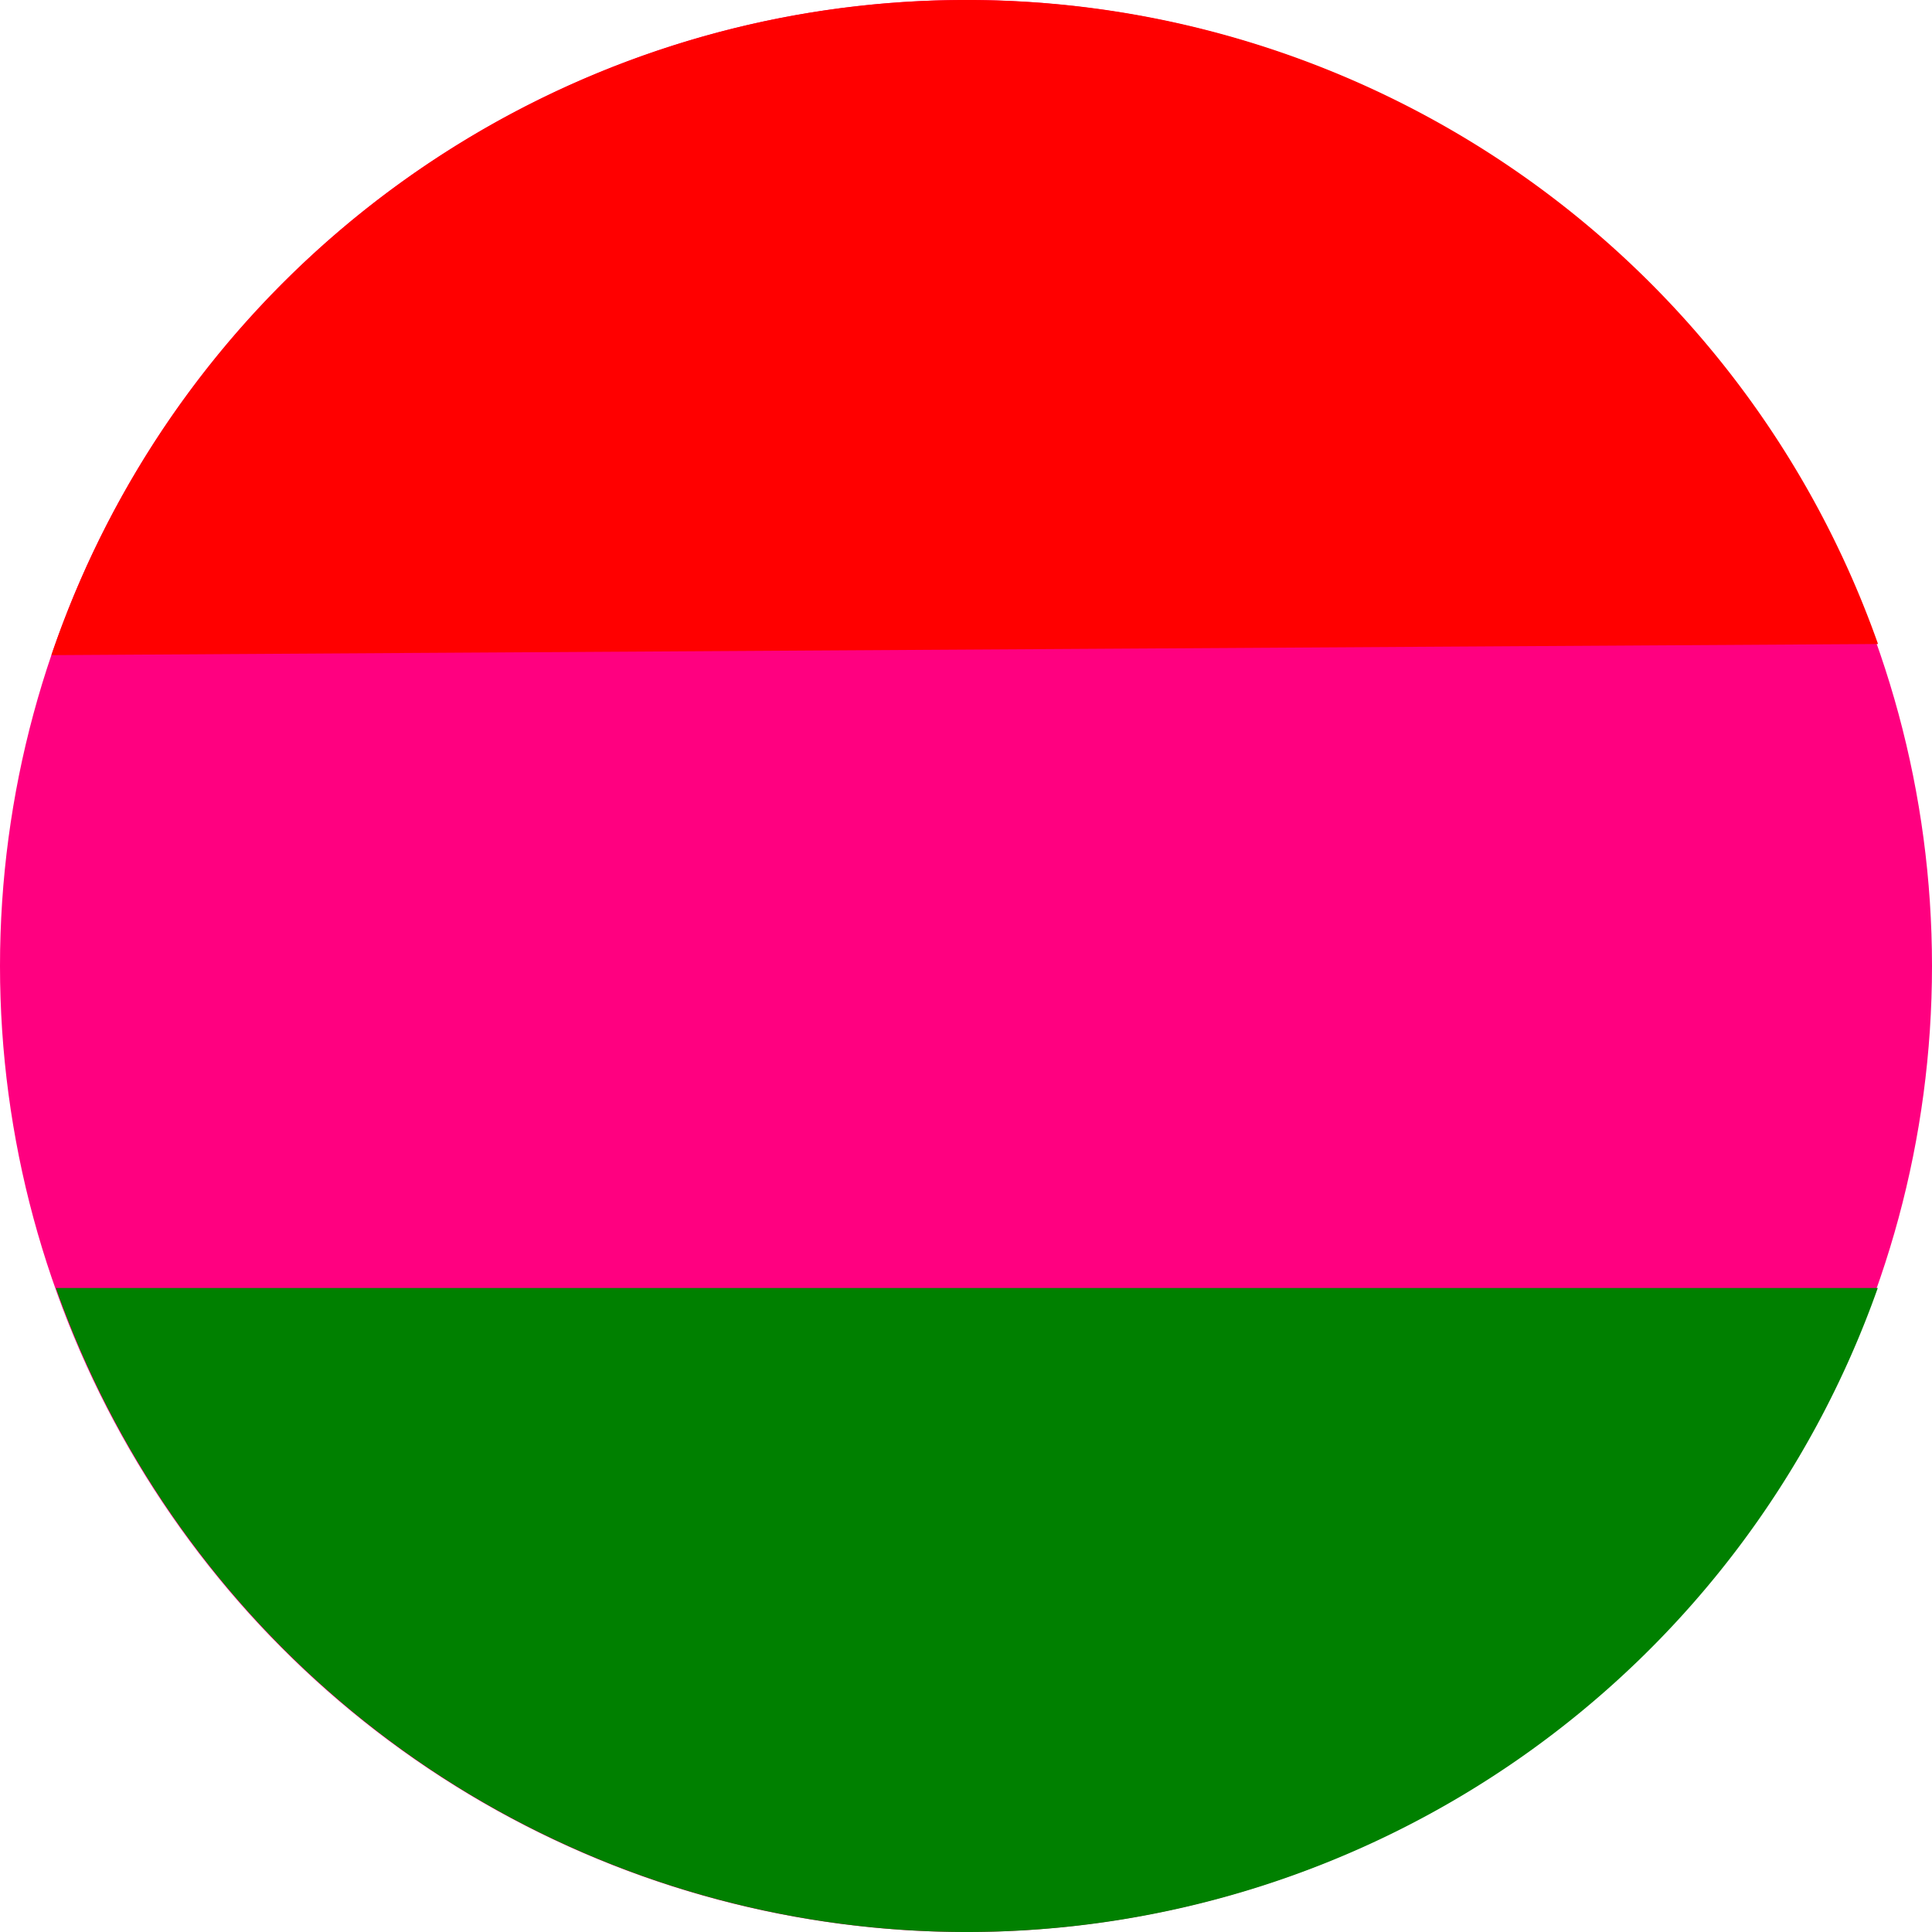
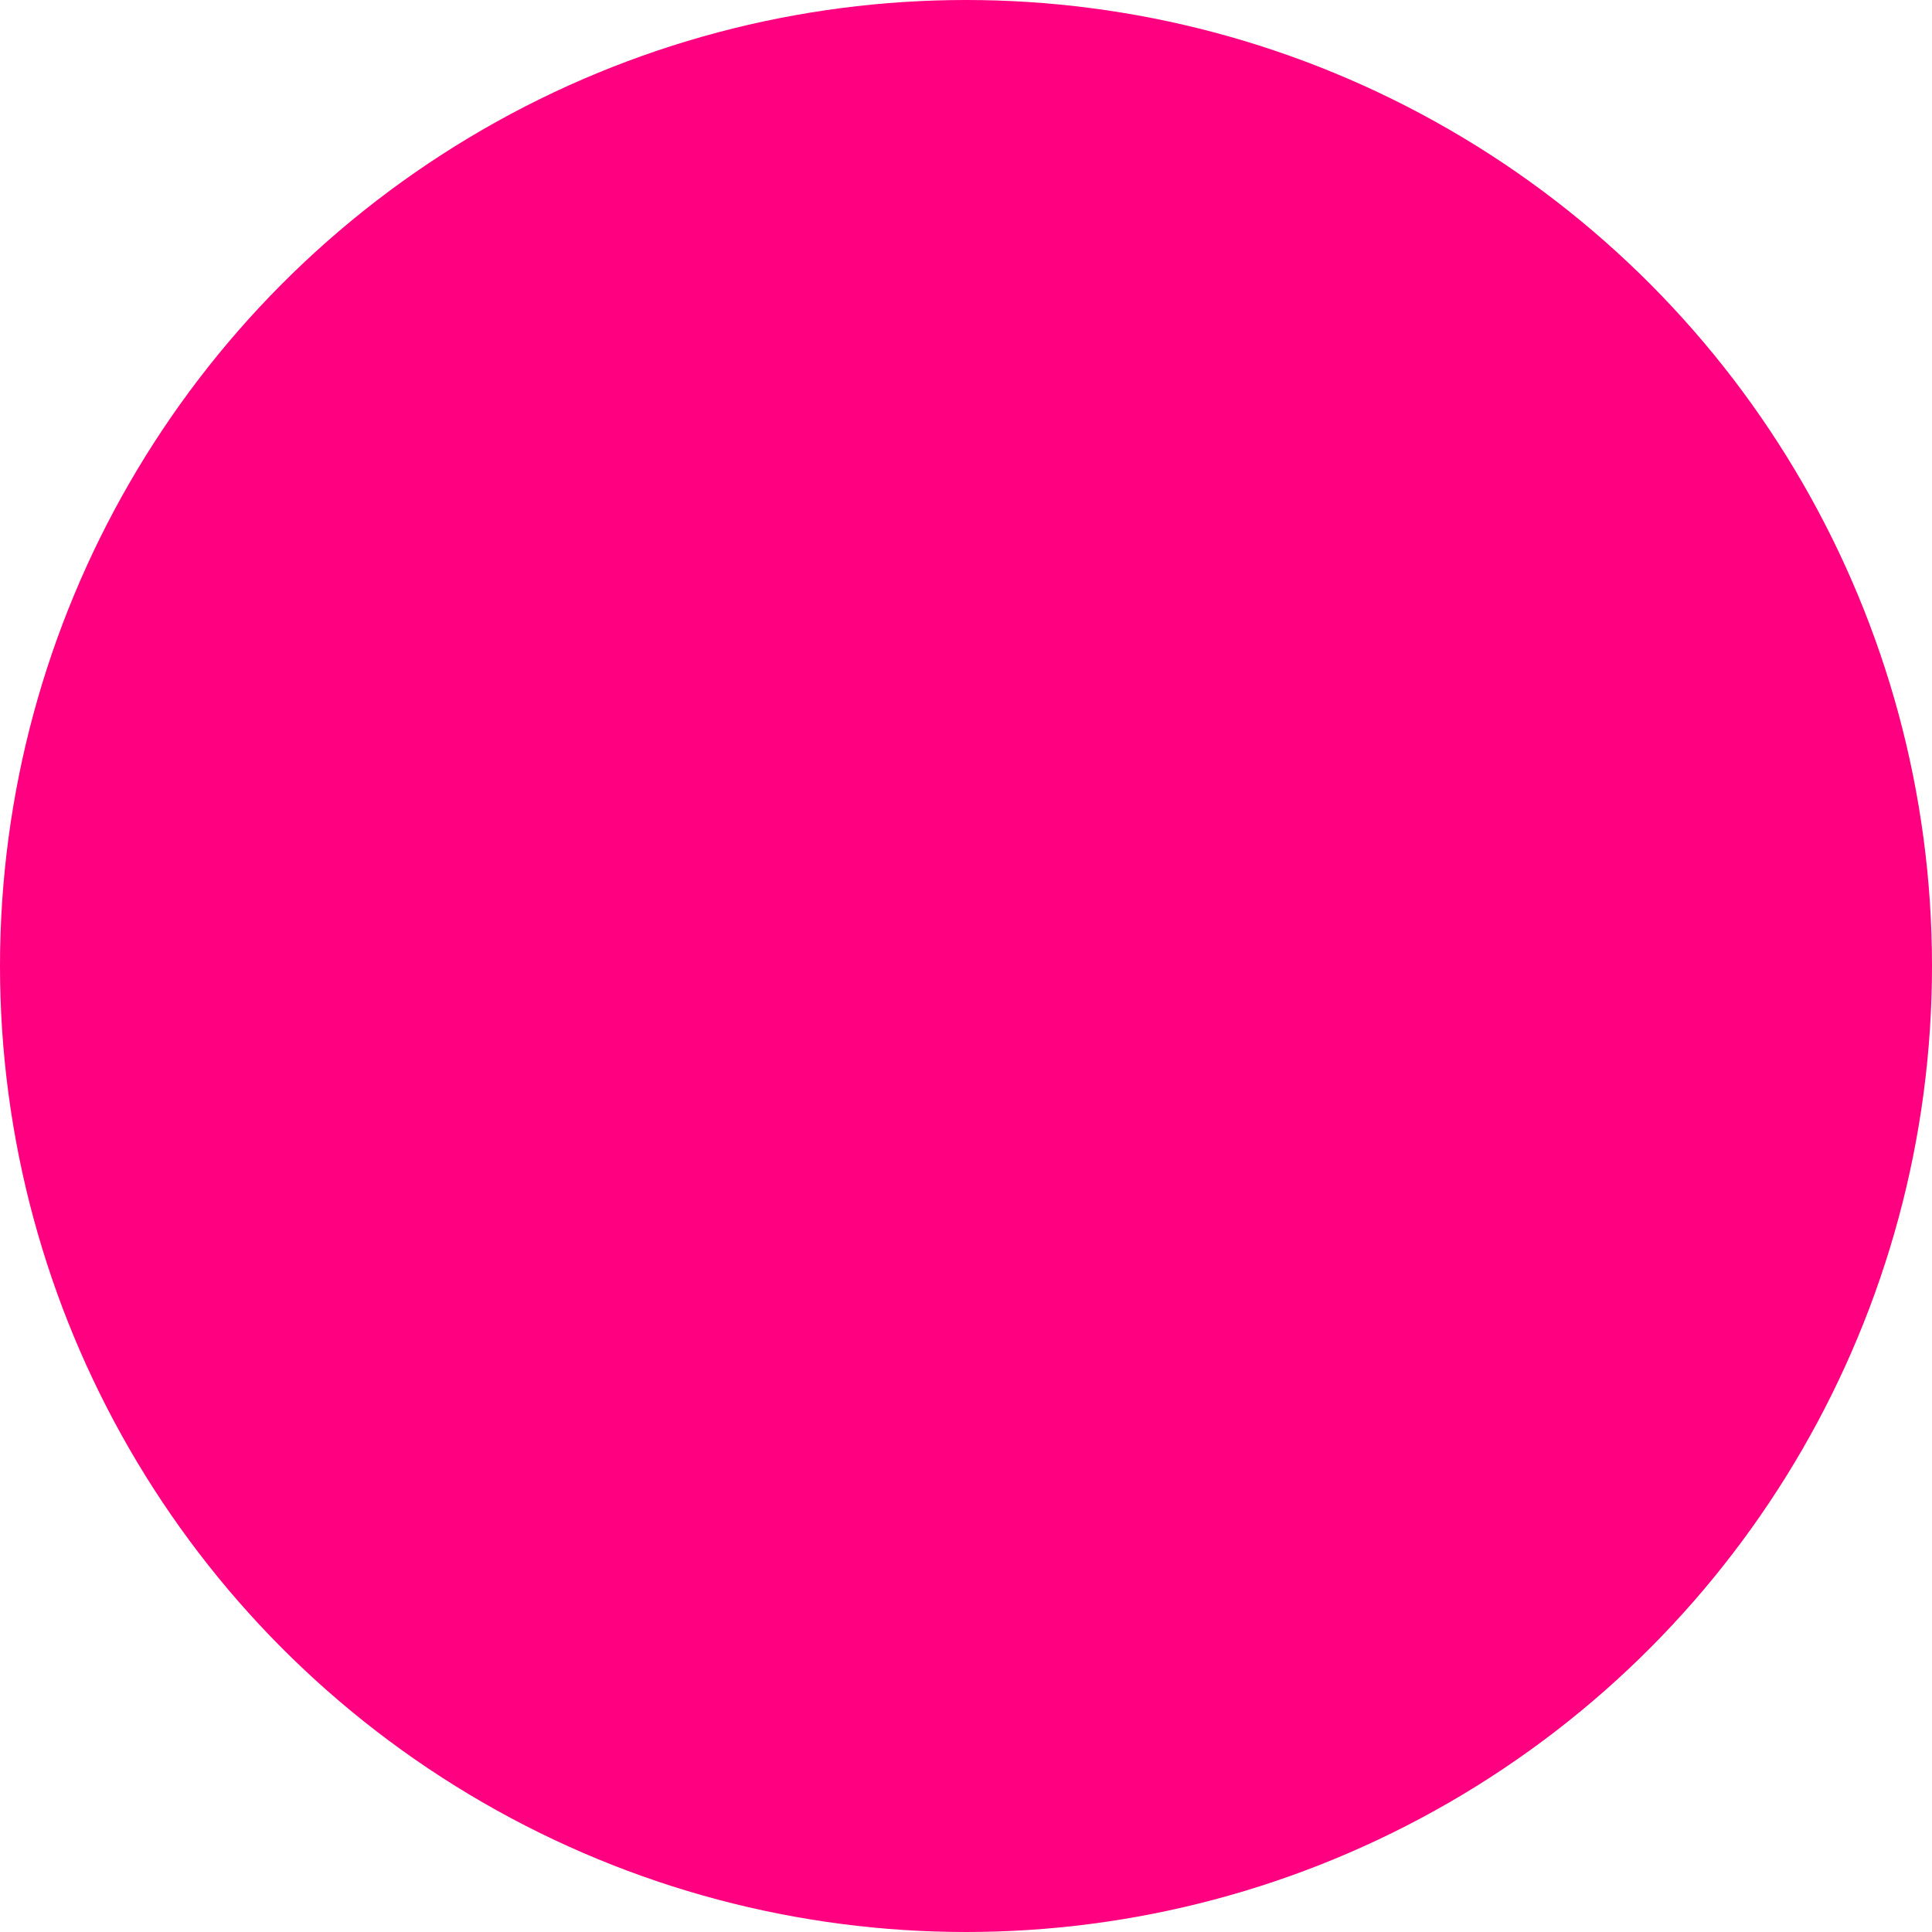
<svg xmlns="http://www.w3.org/2000/svg" xml:space="preserve" width="300" height="300">
  <circle cx="150" cy="150" r="150" fill="#ff0080" />
-   <path fill="green" d="M291.58 200A150 150 0 0 1 150 300 150 150 0 0 1 8.69 200" />
-   <path fill="red" d="M7.98 101.73A150 150 0 0 1 149.38 0a150 150 0 0 1 142.24 100" />
</svg>